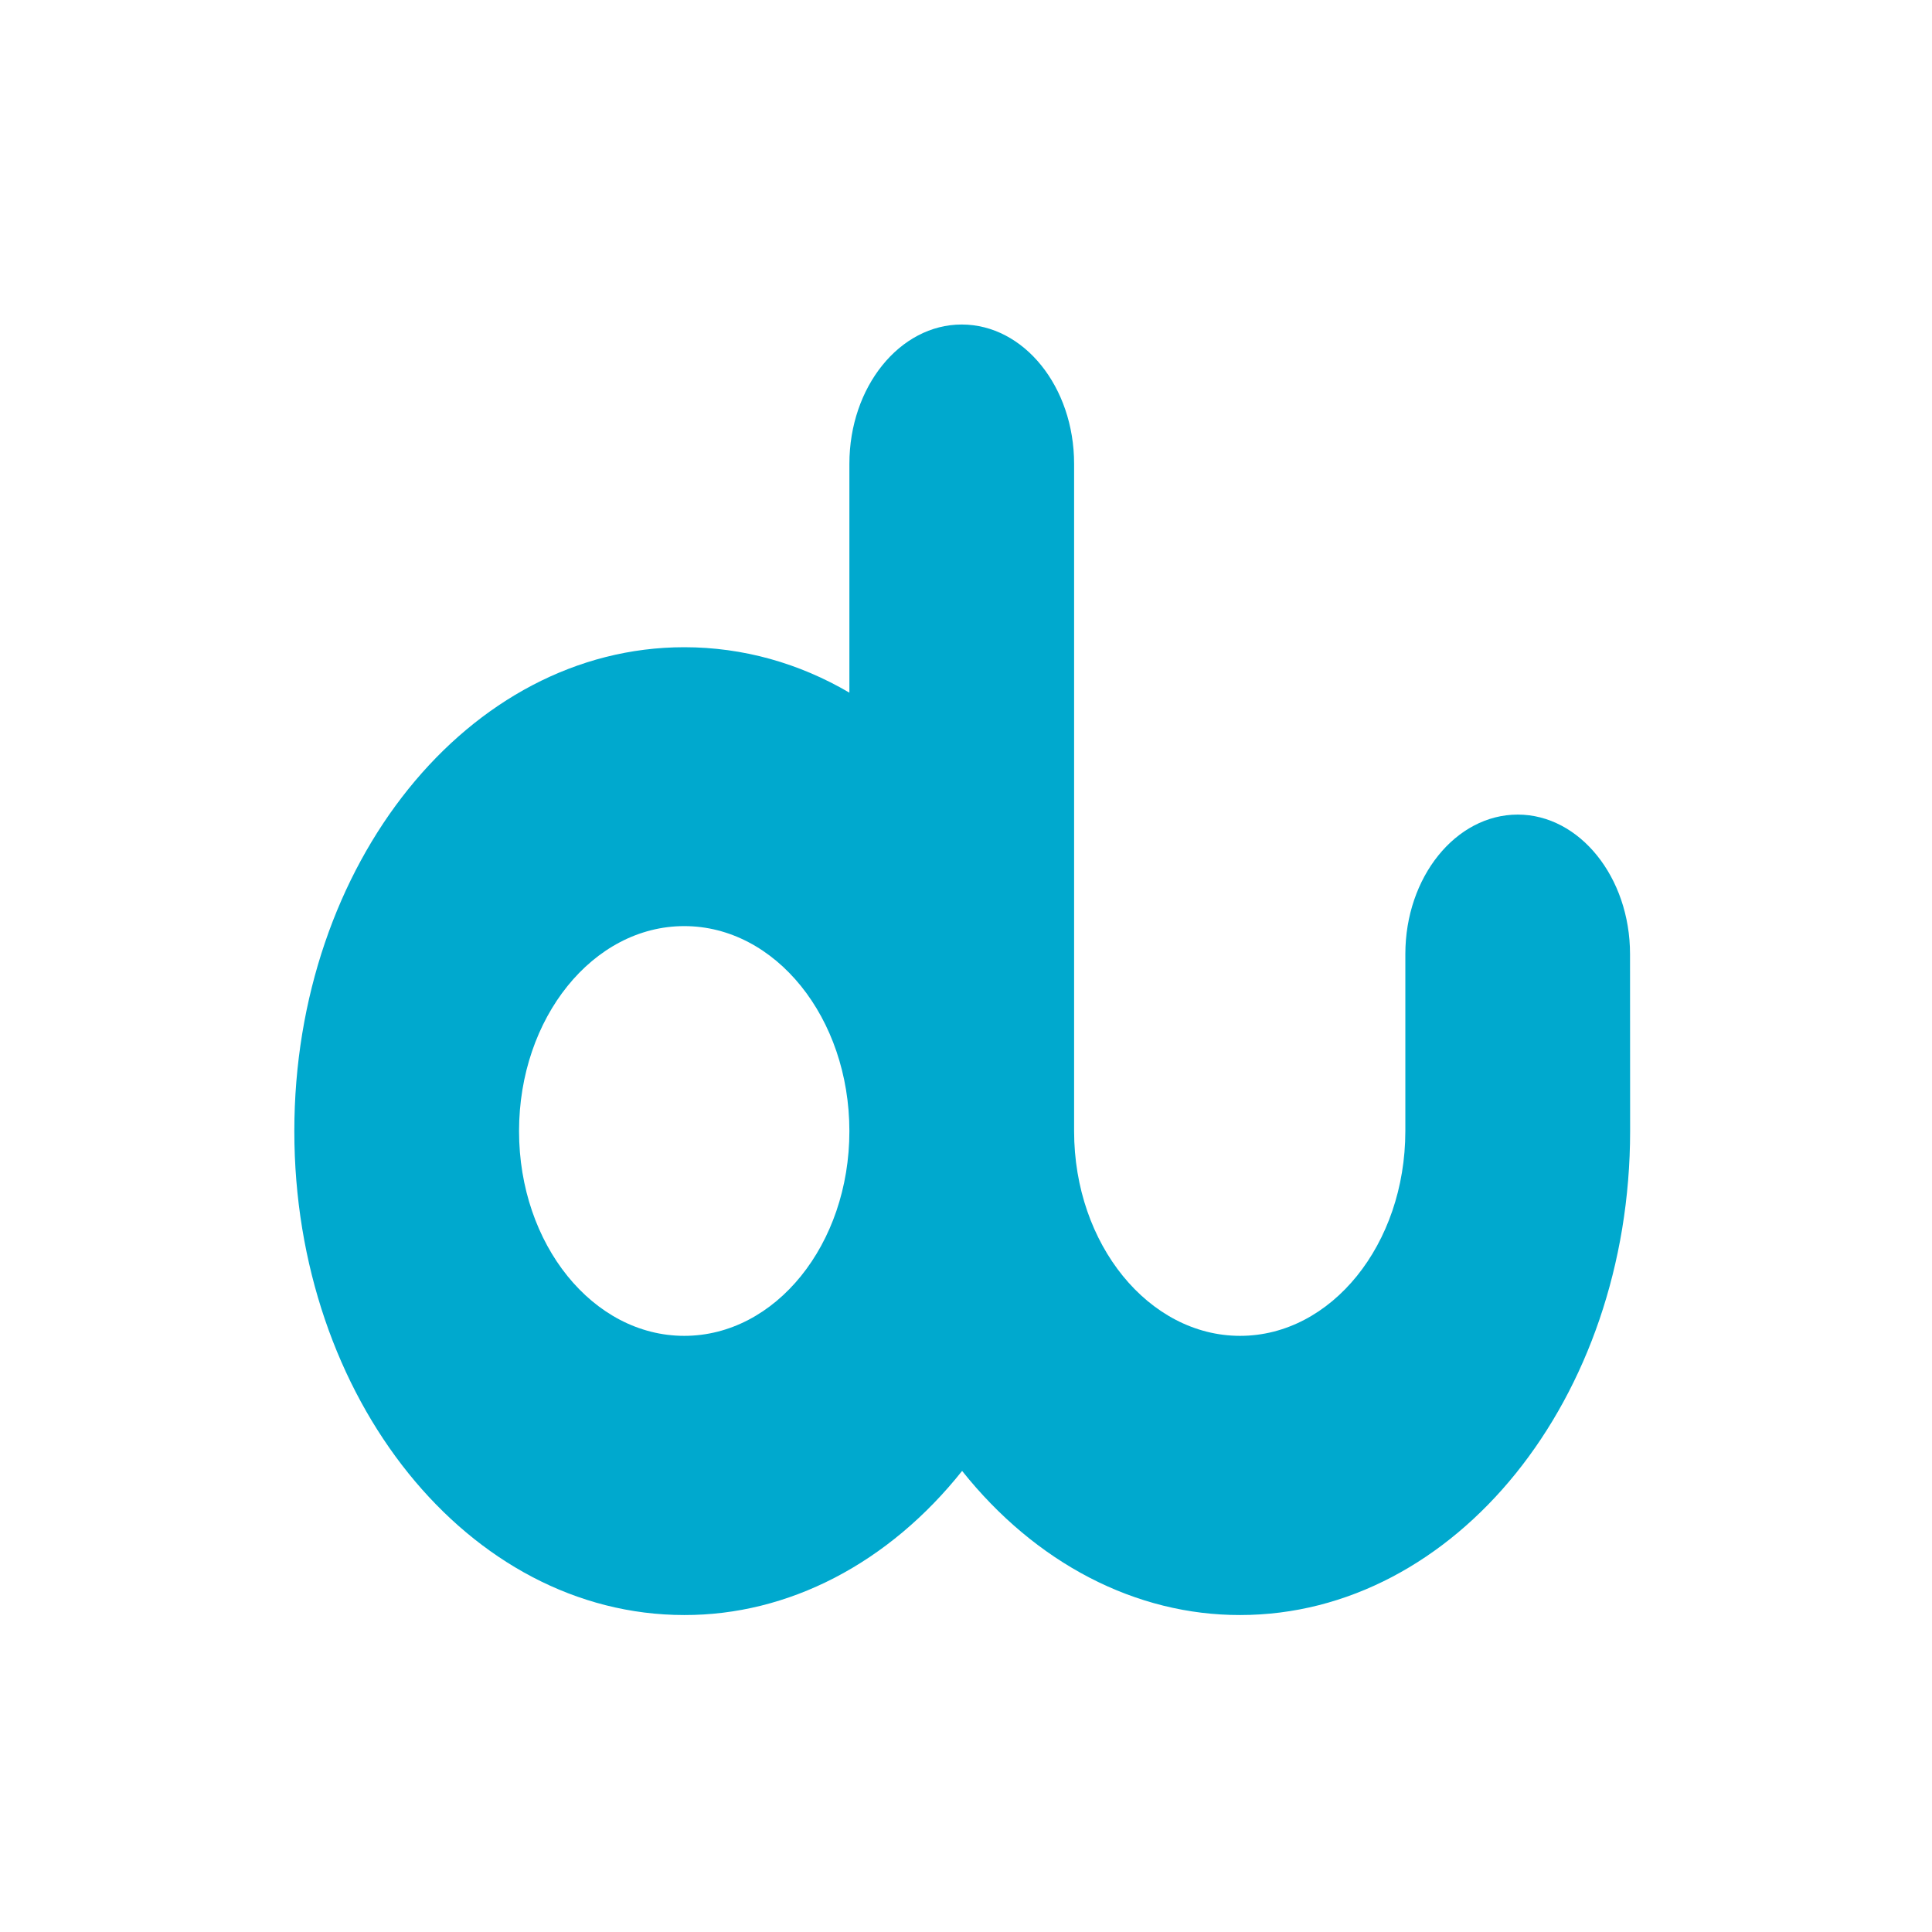
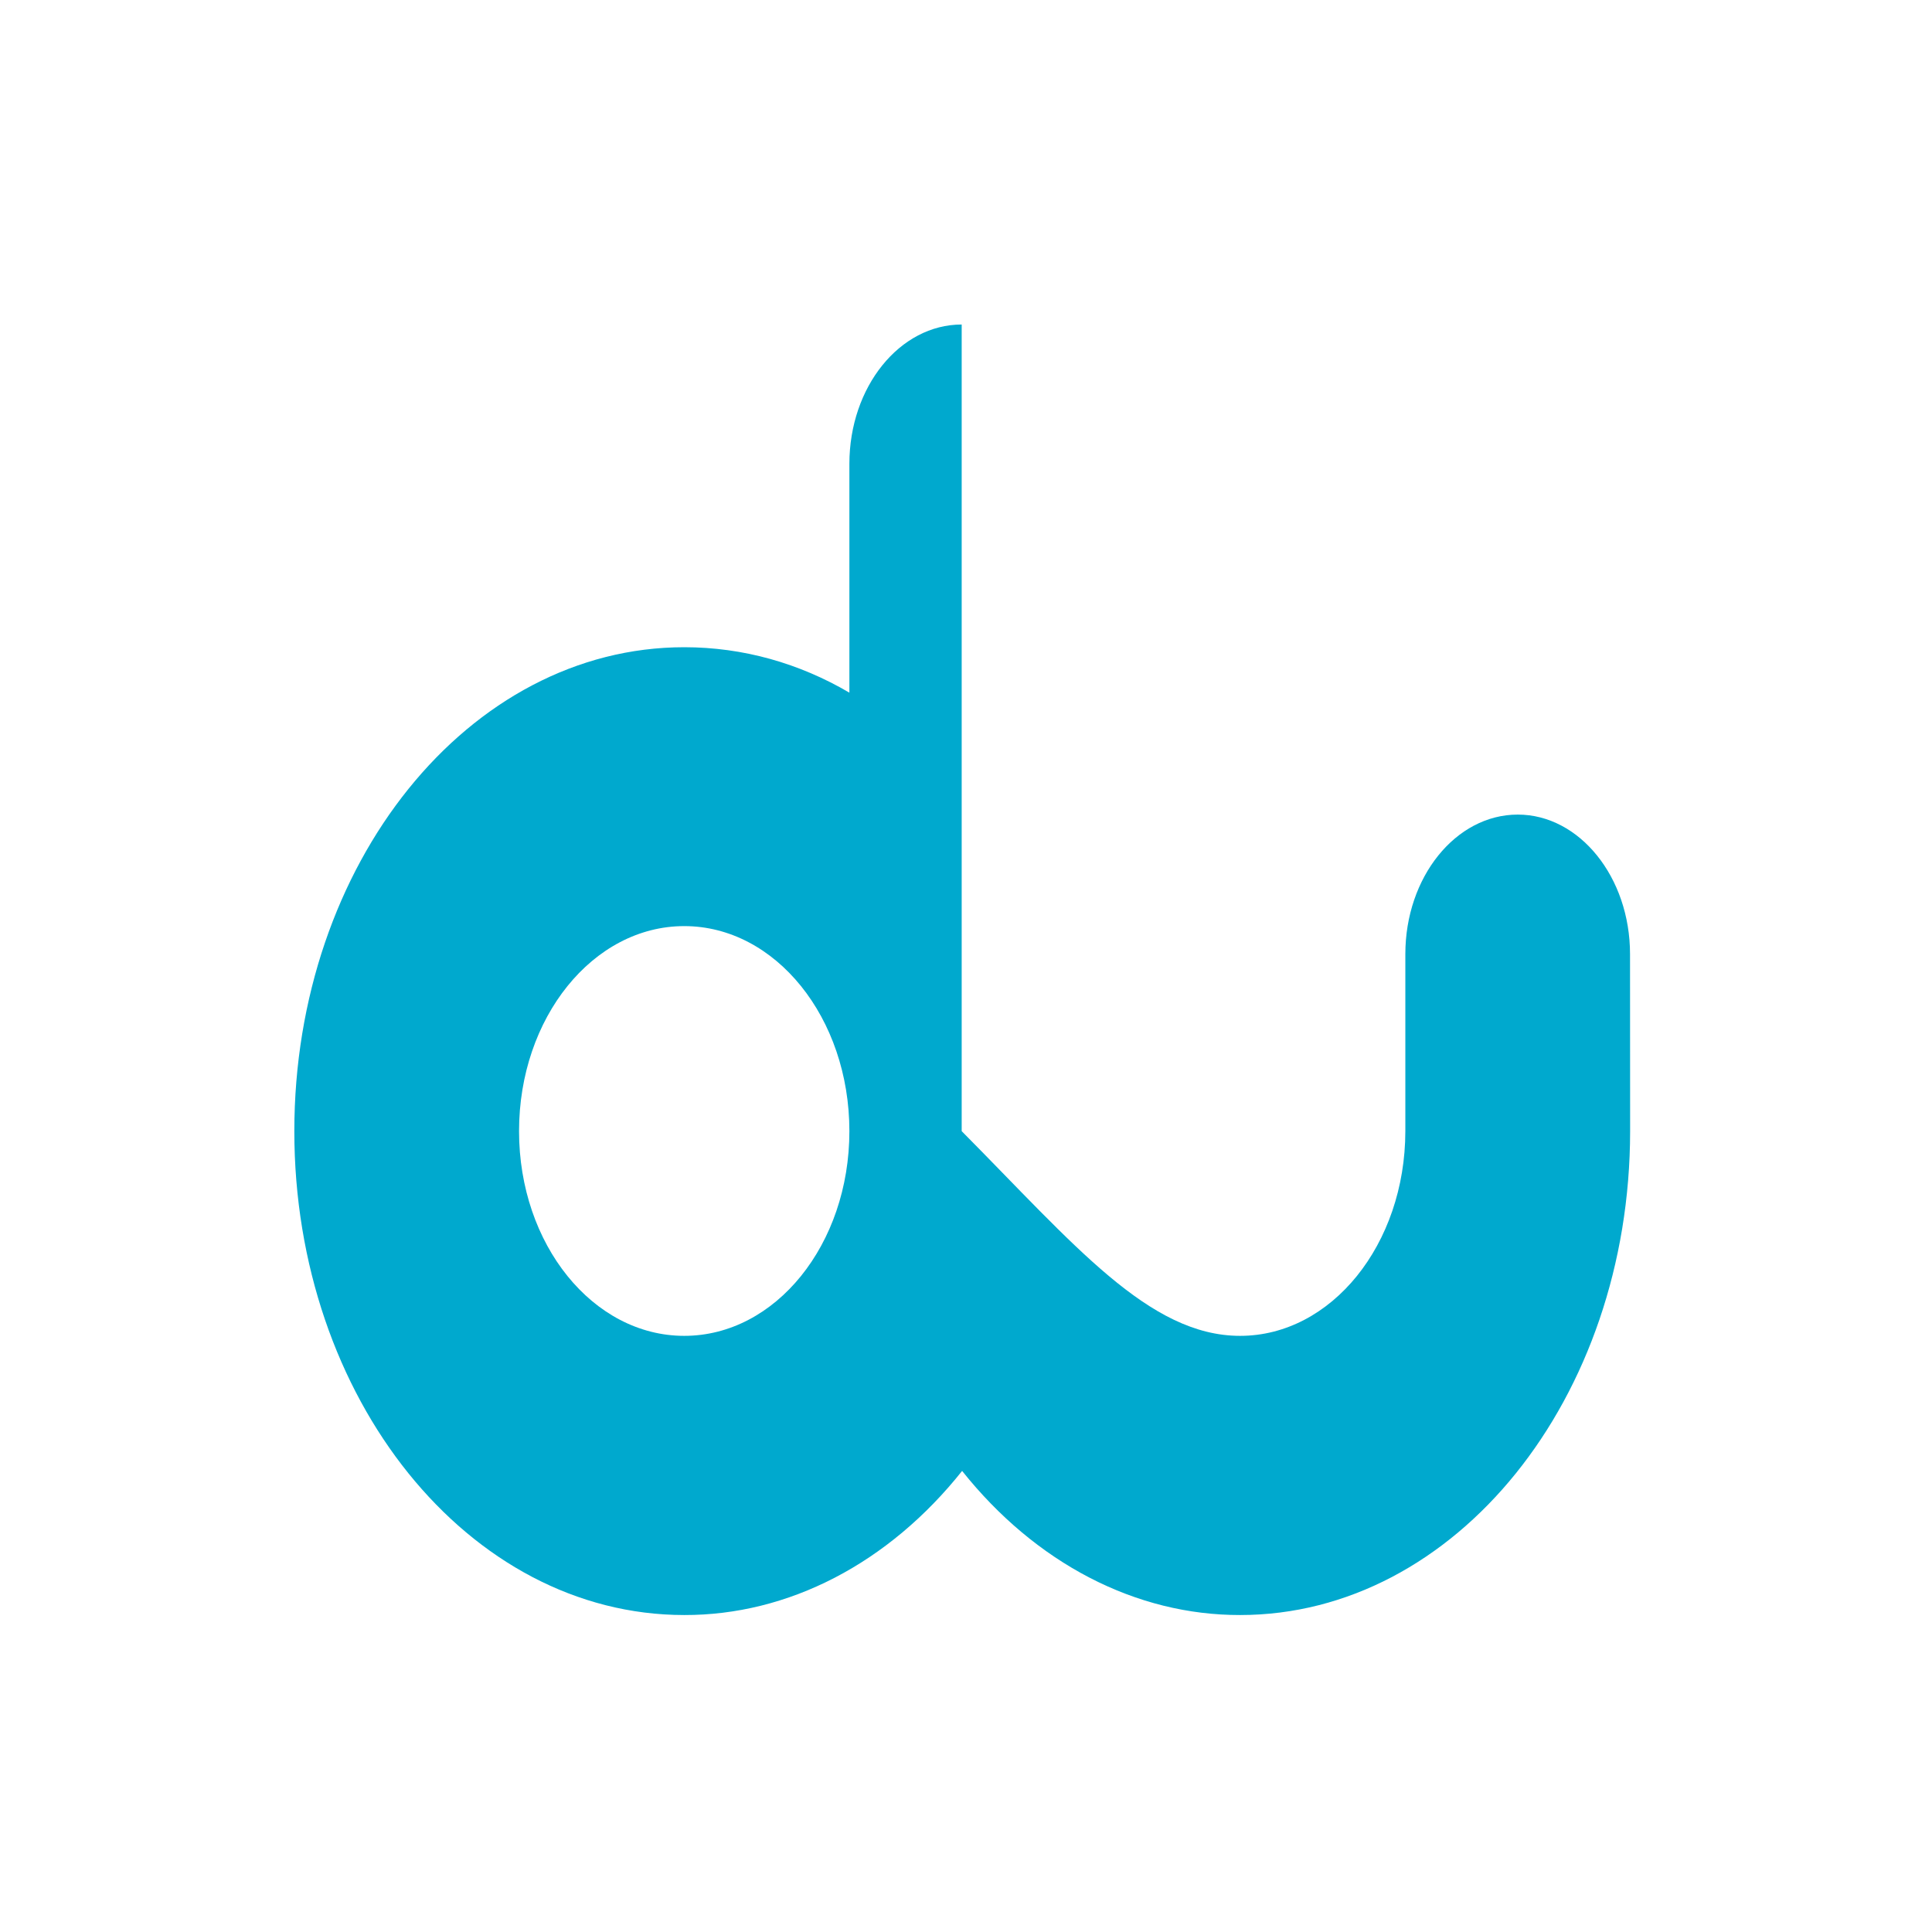
<svg xmlns="http://www.w3.org/2000/svg" width="256" height="256" viewBox="0 0 256 256" fill="none">
-   <path fill-rule="evenodd" clip-rule="evenodd" d="M216 149.883C215.989 185.317 192.853 214 164.323 214C157.479 214.012 150.702 212.331 144.38 209.054C138.058 205.777 132.316 200.968 127.485 194.904C122.659 200.97 116.921 205.781 110.601 209.058C104.282 212.336 97.507 214.015 90.666 214C62.103 214 39 185.301 39 149.885C39 114.451 62.103 85.76 90.666 85.76C98.476 85.76 105.921 87.891 112.548 91.781V61.462C112.548 51.258 119.23 43 127.429 43C135.669 43 142.324 51.258 142.324 61.462V149.883C142.324 164.901 152.236 177.007 164.32 177.007C176.405 177.007 186.204 164.901 186.215 149.883V126.421C186.215 116.239 192.884 107.937 201.112 107.937C209.296 107.937 215.987 116.239 215.987 126.421L216 149.883ZM68.776 149.883C68.776 164.901 78.582 177.007 90.666 177.007C102.755 177.007 112.548 164.901 112.548 149.883C112.548 134.862 102.755 122.714 90.666 122.714C78.582 122.714 68.776 134.862 68.776 149.883Z" fill="#00A9CE" />
+   <path fill-rule="evenodd" clip-rule="evenodd" d="M216 149.883C215.989 185.317 192.853 214 164.323 214C157.479 214.012 150.702 212.331 144.38 209.054C138.058 205.777 132.316 200.968 127.485 194.904C122.659 200.97 116.921 205.781 110.601 209.058C104.282 212.336 97.507 214.015 90.666 214C62.103 214 39 185.301 39 149.885C39 114.451 62.103 85.76 90.666 85.76C98.476 85.76 105.921 87.891 112.548 91.781V61.462C112.548 51.258 119.23 43 127.429 43V149.883C142.324 164.901 152.236 177.007 164.32 177.007C176.405 177.007 186.204 164.901 186.215 149.883V126.421C186.215 116.239 192.884 107.937 201.112 107.937C209.296 107.937 215.987 116.239 215.987 126.421L216 149.883ZM68.776 149.883C68.776 164.901 78.582 177.007 90.666 177.007C102.755 177.007 112.548 164.901 112.548 149.883C112.548 134.862 102.755 122.714 90.666 122.714C78.582 122.714 68.776 134.862 68.776 149.883Z" fill="#00A9CE" />
</svg>